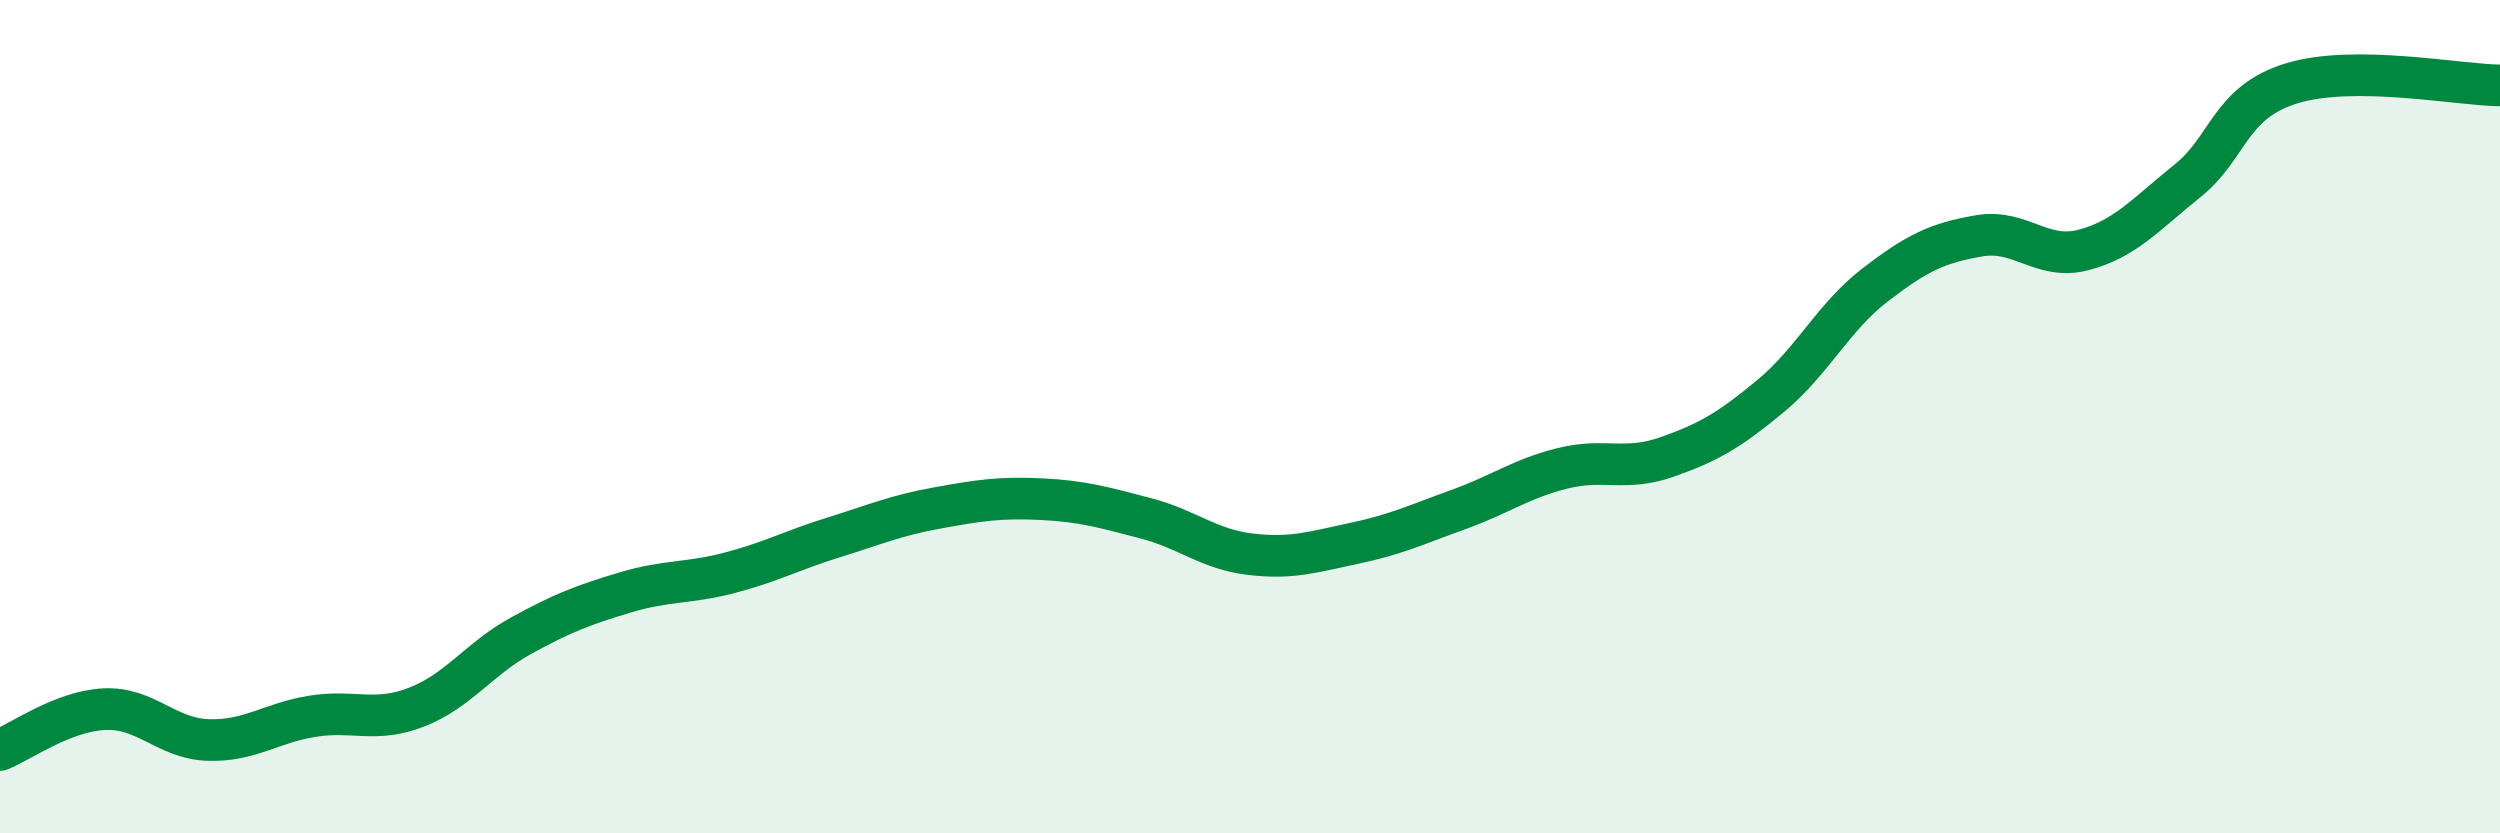
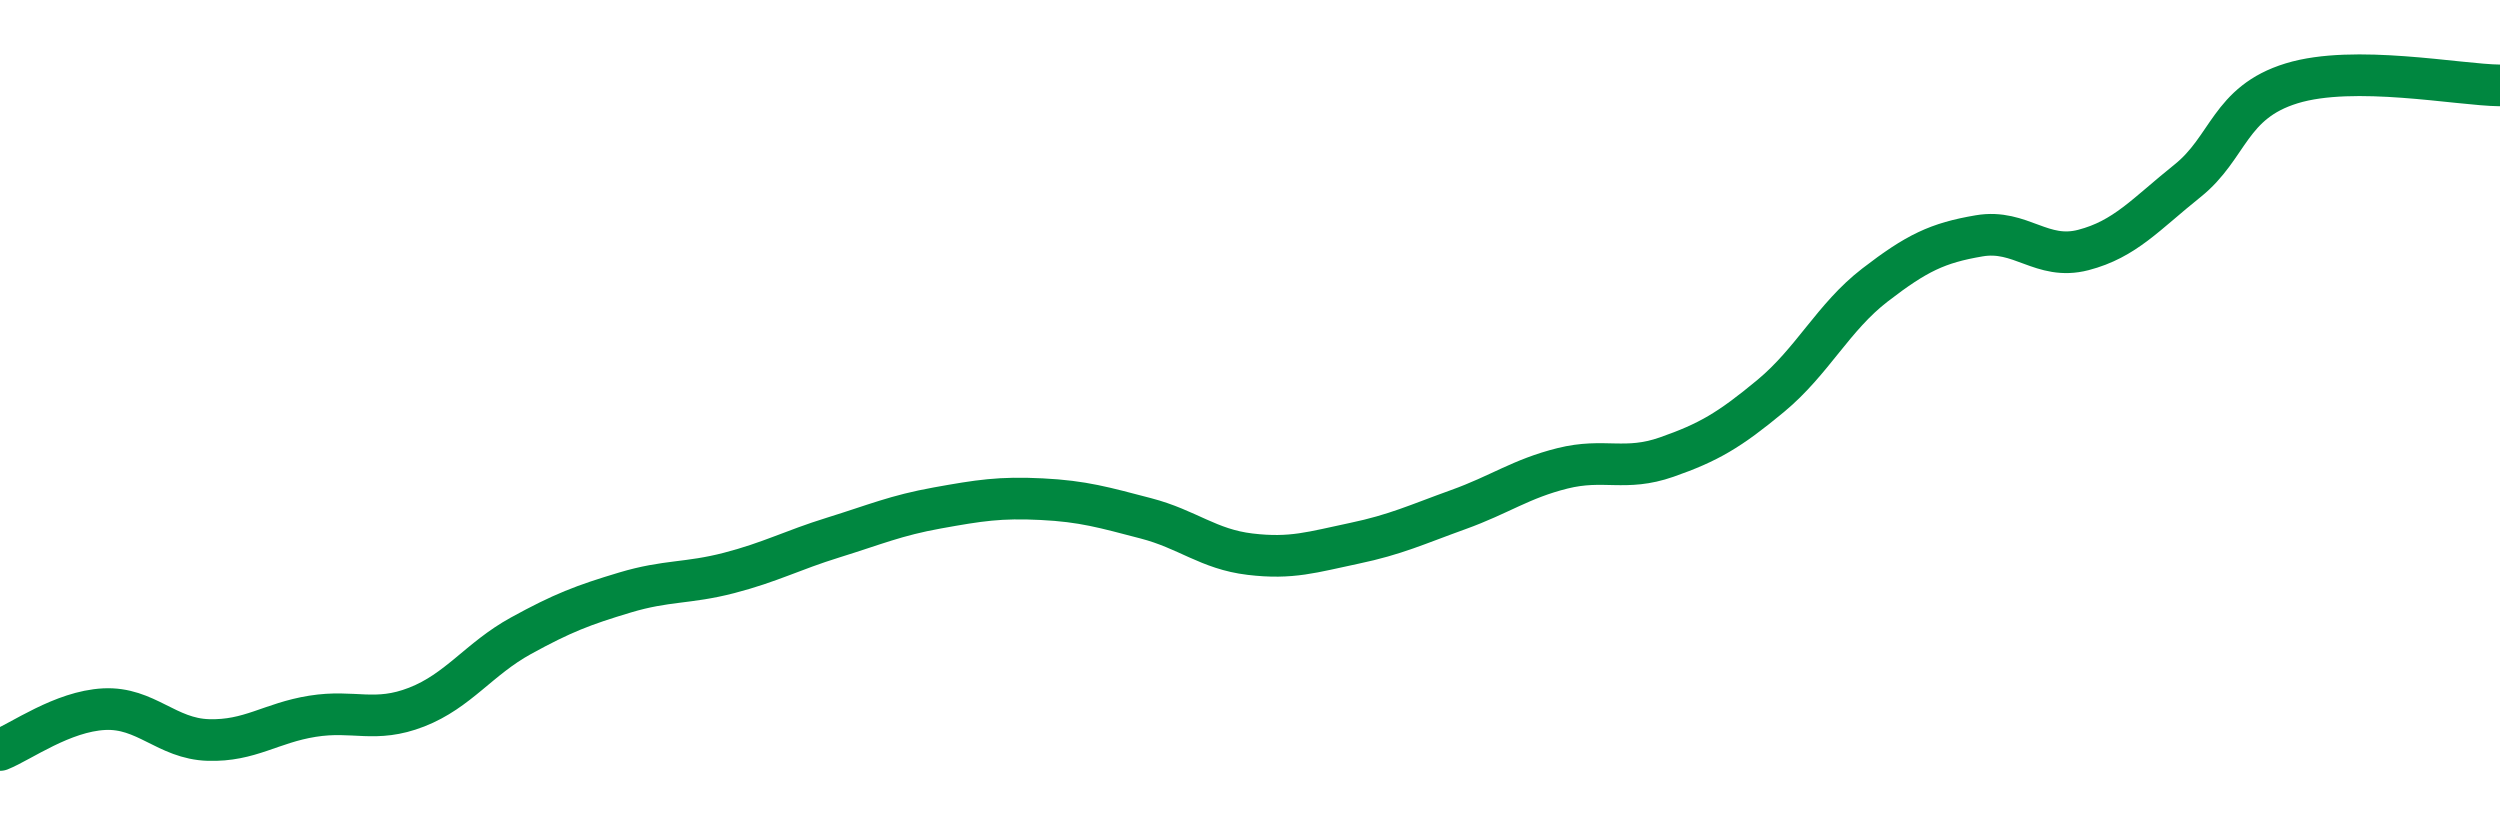
<svg xmlns="http://www.w3.org/2000/svg" width="60" height="20" viewBox="0 0 60 20">
-   <path d="M 0,18 C 0.5,17.8 1.5,17.07 2.5,17.02 C 3.5,16.97 4,17.73 5,17.76 C 6,17.79 6.5,17.35 7.5,17.19 C 8.5,17.03 9,17.36 10,16.97 C 11,16.58 11.5,15.81 12.5,15.26 C 13.5,14.71 14,14.52 15,14.22 C 16,13.92 16.5,14.01 17.5,13.75 C 18.5,13.49 19,13.21 20,12.9 C 21,12.59 21.5,12.37 22.5,12.19 C 23.5,12.01 24,11.93 25,11.98 C 26,12.03 26.5,12.18 27.5,12.44 C 28.5,12.7 29,13.18 30,13.3 C 31,13.42 31.5,13.25 32.5,13.04 C 33.5,12.83 34,12.59 35,12.23 C 36,11.87 36.5,11.49 37.5,11.24 C 38.5,10.99 39,11.32 40,10.97 C 41,10.62 41.5,10.33 42.5,9.5 C 43.5,8.67 44,7.61 45,6.84 C 46,6.07 46.5,5.83 47.5,5.66 C 48.5,5.49 49,6.26 50,6 C 51,5.74 51.5,5.14 52.5,4.34 C 53.5,3.54 53.5,2.46 55,2 C 56.5,1.54 59,2.04 60,2.05L60 20L0 20Z" fill="#008740" opacity="0.1" stroke-linecap="round" stroke-linejoin="round" />
  <path d="M 0,18 C 0.5,17.8 1.5,17.07 2.5,17.02 C 3.5,16.97 4,17.73 5,17.76 C 6,17.79 6.5,17.35 7.5,17.19 C 8.5,17.03 9,17.36 10,16.97 C 11,16.58 11.5,15.81 12.5,15.26 C 13.5,14.71 14,14.52 15,14.22 C 16,13.92 16.5,14.01 17.5,13.75 C 18.5,13.49 19,13.21 20,12.9 C 21,12.59 21.5,12.37 22.5,12.19 C 23.5,12.01 24,11.93 25,11.98 C 26,12.03 26.5,12.18 27.5,12.44 C 28.5,12.7 29,13.18 30,13.3 C 31,13.42 31.5,13.25 32.5,13.04 C 33.5,12.83 34,12.59 35,12.23 C 36,11.87 36.5,11.49 37.5,11.24 C 38.5,10.99 39,11.32 40,10.97 C 41,10.62 41.5,10.33 42.5,9.5 C 43.5,8.67 44,7.61 45,6.84 C 46,6.07 46.5,5.83 47.5,5.66 C 48.5,5.49 49,6.26 50,6 C 51,5.74 51.5,5.14 52.5,4.34 C 53.5,3.54 53.5,2.46 55,2 C 56.5,1.54 59,2.04 60,2.05" stroke="#008740" stroke-width="1" fill="none" stroke-linecap="round" stroke-linejoin="round" />
</svg>